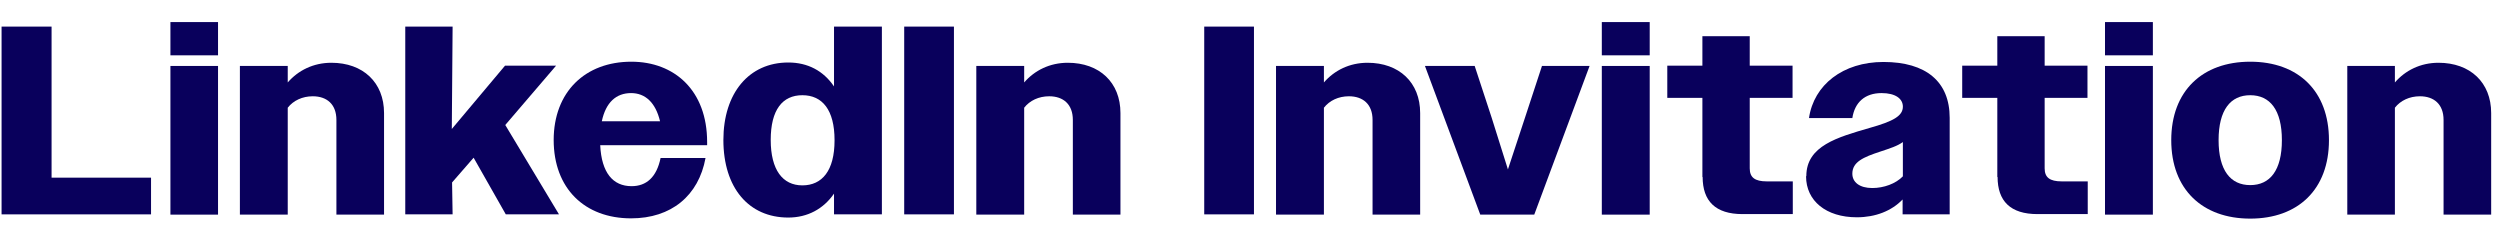
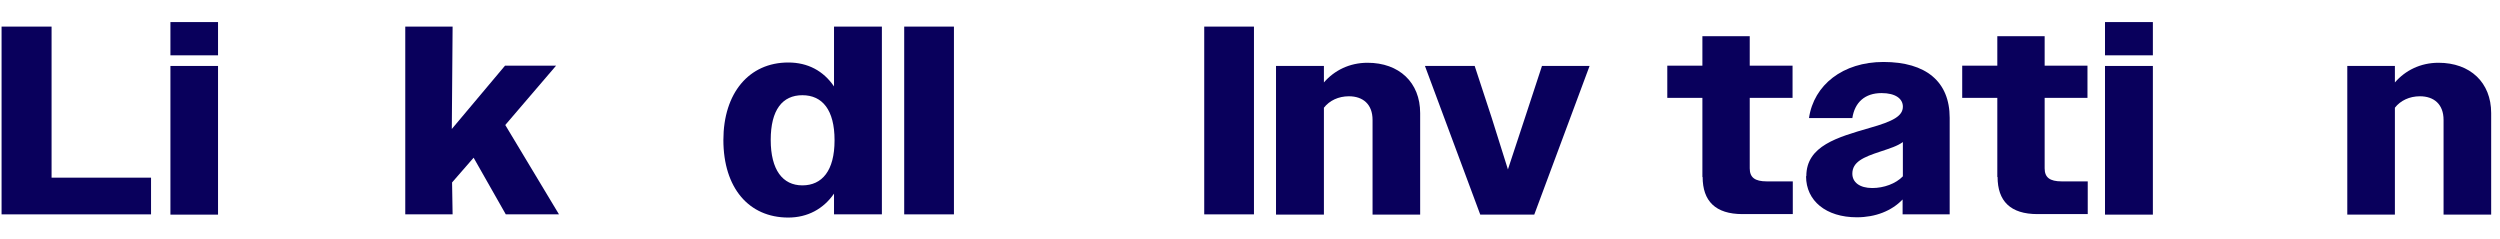
<svg xmlns="http://www.w3.org/2000/svg" width="94" height="9" viewBox="0 0 94 9" fill="none">
  <path d="M0.059 1H1.939V6.68H5.679V8.06H0.059V1Z" fill="#09005C" />
  <path d="M6.408 0.83H8.198V2.08H6.408V0.83ZM6.408 2.48H8.198V8.07H6.408V2.48Z" fill="#09005C" />
-   <path d="M9.02 2.48H10.819V3.1C11.21 2.65 11.78 2.36 12.46 2.36C13.649 2.36 14.44 3.1 14.44 4.25V8.07H12.649V4.51C12.649 3.92 12.29 3.62 11.759 3.62C11.37 3.62 11.03 3.78 10.819 4.05V8.07H9.02V2.48Z" fill="#09005C" />
  <path d="M15.238 1H17.018L16.988 4.85L18.988 2.47H20.908L18.998 4.7L21.018 8.06H19.018L17.808 5.93L16.998 6.86L17.018 8.06H15.238V1Z" fill="#09005C" />
-   <path d="M20.818 5.27C20.818 3.45 22.008 2.32 23.738 2.32C25.358 2.32 26.588 3.4 26.588 5.34V5.46H22.568C22.618 6.5 23.048 7 23.748 7C24.298 7 24.688 6.67 24.838 5.94H26.528C26.268 7.36 25.238 8.21 23.728 8.21C21.988 8.21 20.818 7.09 20.818 5.26V5.27ZM22.628 4.56H24.818C24.648 3.85 24.258 3.5 23.728 3.5C23.168 3.5 22.778 3.85 22.628 4.56Z" fill="#09005C" />
  <path d="M27.199 5.27C27.199 3.49 28.169 2.35 29.639 2.35C30.369 2.35 30.959 2.66 31.359 3.25V1H33.159V8.06H31.359V7.28C30.959 7.86 30.359 8.18 29.639 8.18C28.159 8.18 27.199 7.07 27.199 5.26V5.27ZM31.379 5.27C31.379 4.13 30.919 3.58 30.169 3.58C29.419 3.58 28.979 4.13 28.979 5.26C28.979 6.39 29.429 6.97 30.169 6.97C30.909 6.97 31.379 6.42 31.379 5.28V5.27Z" fill="#09005C" />
  <path d="M33.998 1H35.868V8.06H33.998V1Z" fill="#09005C" />
-   <path d="M36.709 2.48H38.509V3.1C38.899 2.65 39.469 2.36 40.149 2.36C41.339 2.36 42.129 3.1 42.129 4.25V8.07H40.339V4.51C40.339 3.92 39.979 3.62 39.449 3.62C39.059 3.62 38.719 3.78 38.509 4.05V8.07H36.709V2.48Z" fill="#09005C" />
  <path d="M45.279 1H47.149V8.06H45.279V1Z" fill="#09005C" />
  <path d="M47.978 2.48H49.779V3.1C50.169 2.65 50.739 2.36 51.419 2.36C52.608 2.36 53.398 3.1 53.398 4.25V8.07H51.608V4.51C51.608 3.92 51.248 3.62 50.718 3.62C50.328 3.62 49.989 3.78 49.779 4.05V8.07H47.978V2.48Z" fill="#09005C" />
  <path d="M53.568 2.48H55.448L56.088 4.43L56.698 6.37L57.338 4.43L57.978 2.48H59.768L57.688 8.07H55.658L53.578 2.48H53.568Z" fill="#09005C" />
-   <path d="M60.228 0.83H62.029V2.08H60.228V0.83ZM60.228 2.48H62.029V8.07H60.228V2.48Z" fill="#09005C" />
  <path d="M64.01 6.66V3.68H62.69V2.47H64.01V1.36H65.79V2.47H67.4V3.68H65.79V6.33C65.79 6.67 65.98 6.82 66.43 6.82H67.409V8.05H65.519C64.499 8.05 64.019 7.56 64.019 6.65L64.01 6.66Z" fill="#09005C" />
  <path d="M67.918 6.62C67.918 5.48 69.098 5.16 70.298 4.81C71.188 4.56 71.548 4.36 71.548 4.01C71.548 3.71 71.268 3.5 70.748 3.5C70.118 3.5 69.738 3.85 69.648 4.44H68.018C68.198 3.19 69.298 2.33 70.818 2.33C72.418 2.33 73.308 3.07 73.308 4.43V8.06H71.538V7.5C71.128 7.93 70.518 8.17 69.818 8.17C68.658 8.17 67.908 7.55 67.908 6.63L67.918 6.62ZM70.398 7.07C70.828 7.07 71.278 6.91 71.548 6.63V5.34C71.348 5.49 71.058 5.58 70.698 5.7C70.058 5.91 69.648 6.09 69.648 6.53C69.648 6.85 69.918 7.07 70.398 7.07Z" fill="#09005C" />
  <path d="M75.099 6.66V3.68H73.779V2.47H75.099V1.36H76.879V2.47H78.489V3.68H76.879V6.33C76.879 6.67 77.069 6.82 77.519 6.82H78.499V8.05H76.609C75.589 8.05 75.109 7.56 75.109 6.65L75.099 6.66Z" fill="#09005C" />
  <path d="M79.148 0.83H80.948V2.08H79.148V0.83ZM79.148 2.48H80.948V8.07H79.148V2.48Z" fill="#09005C" />
-   <path d="M81.639 5.27C81.639 3.42 82.809 2.32 84.609 2.32C86.409 2.32 87.569 3.42 87.569 5.27C87.569 7.12 86.409 8.22 84.609 8.22C82.809 8.22 81.639 7.12 81.639 5.27ZM85.799 5.27C85.799 4.13 85.349 3.58 84.609 3.58C83.869 3.58 83.419 4.13 83.419 5.27C83.419 6.41 83.869 6.96 84.609 6.96C85.349 6.96 85.799 6.41 85.799 5.27Z" fill="#09005C" />
  <path d="M88.258 2.48H90.048V3.1C90.438 2.65 91.008 2.36 91.688 2.36C92.878 2.36 93.668 3.1 93.668 4.25V8.07H91.878V4.51C91.878 3.92 91.518 3.62 90.988 3.62C90.598 3.62 90.258 3.78 90.048 4.05V8.07H88.258V2.48Z" fill="#09005C" />
</svg>